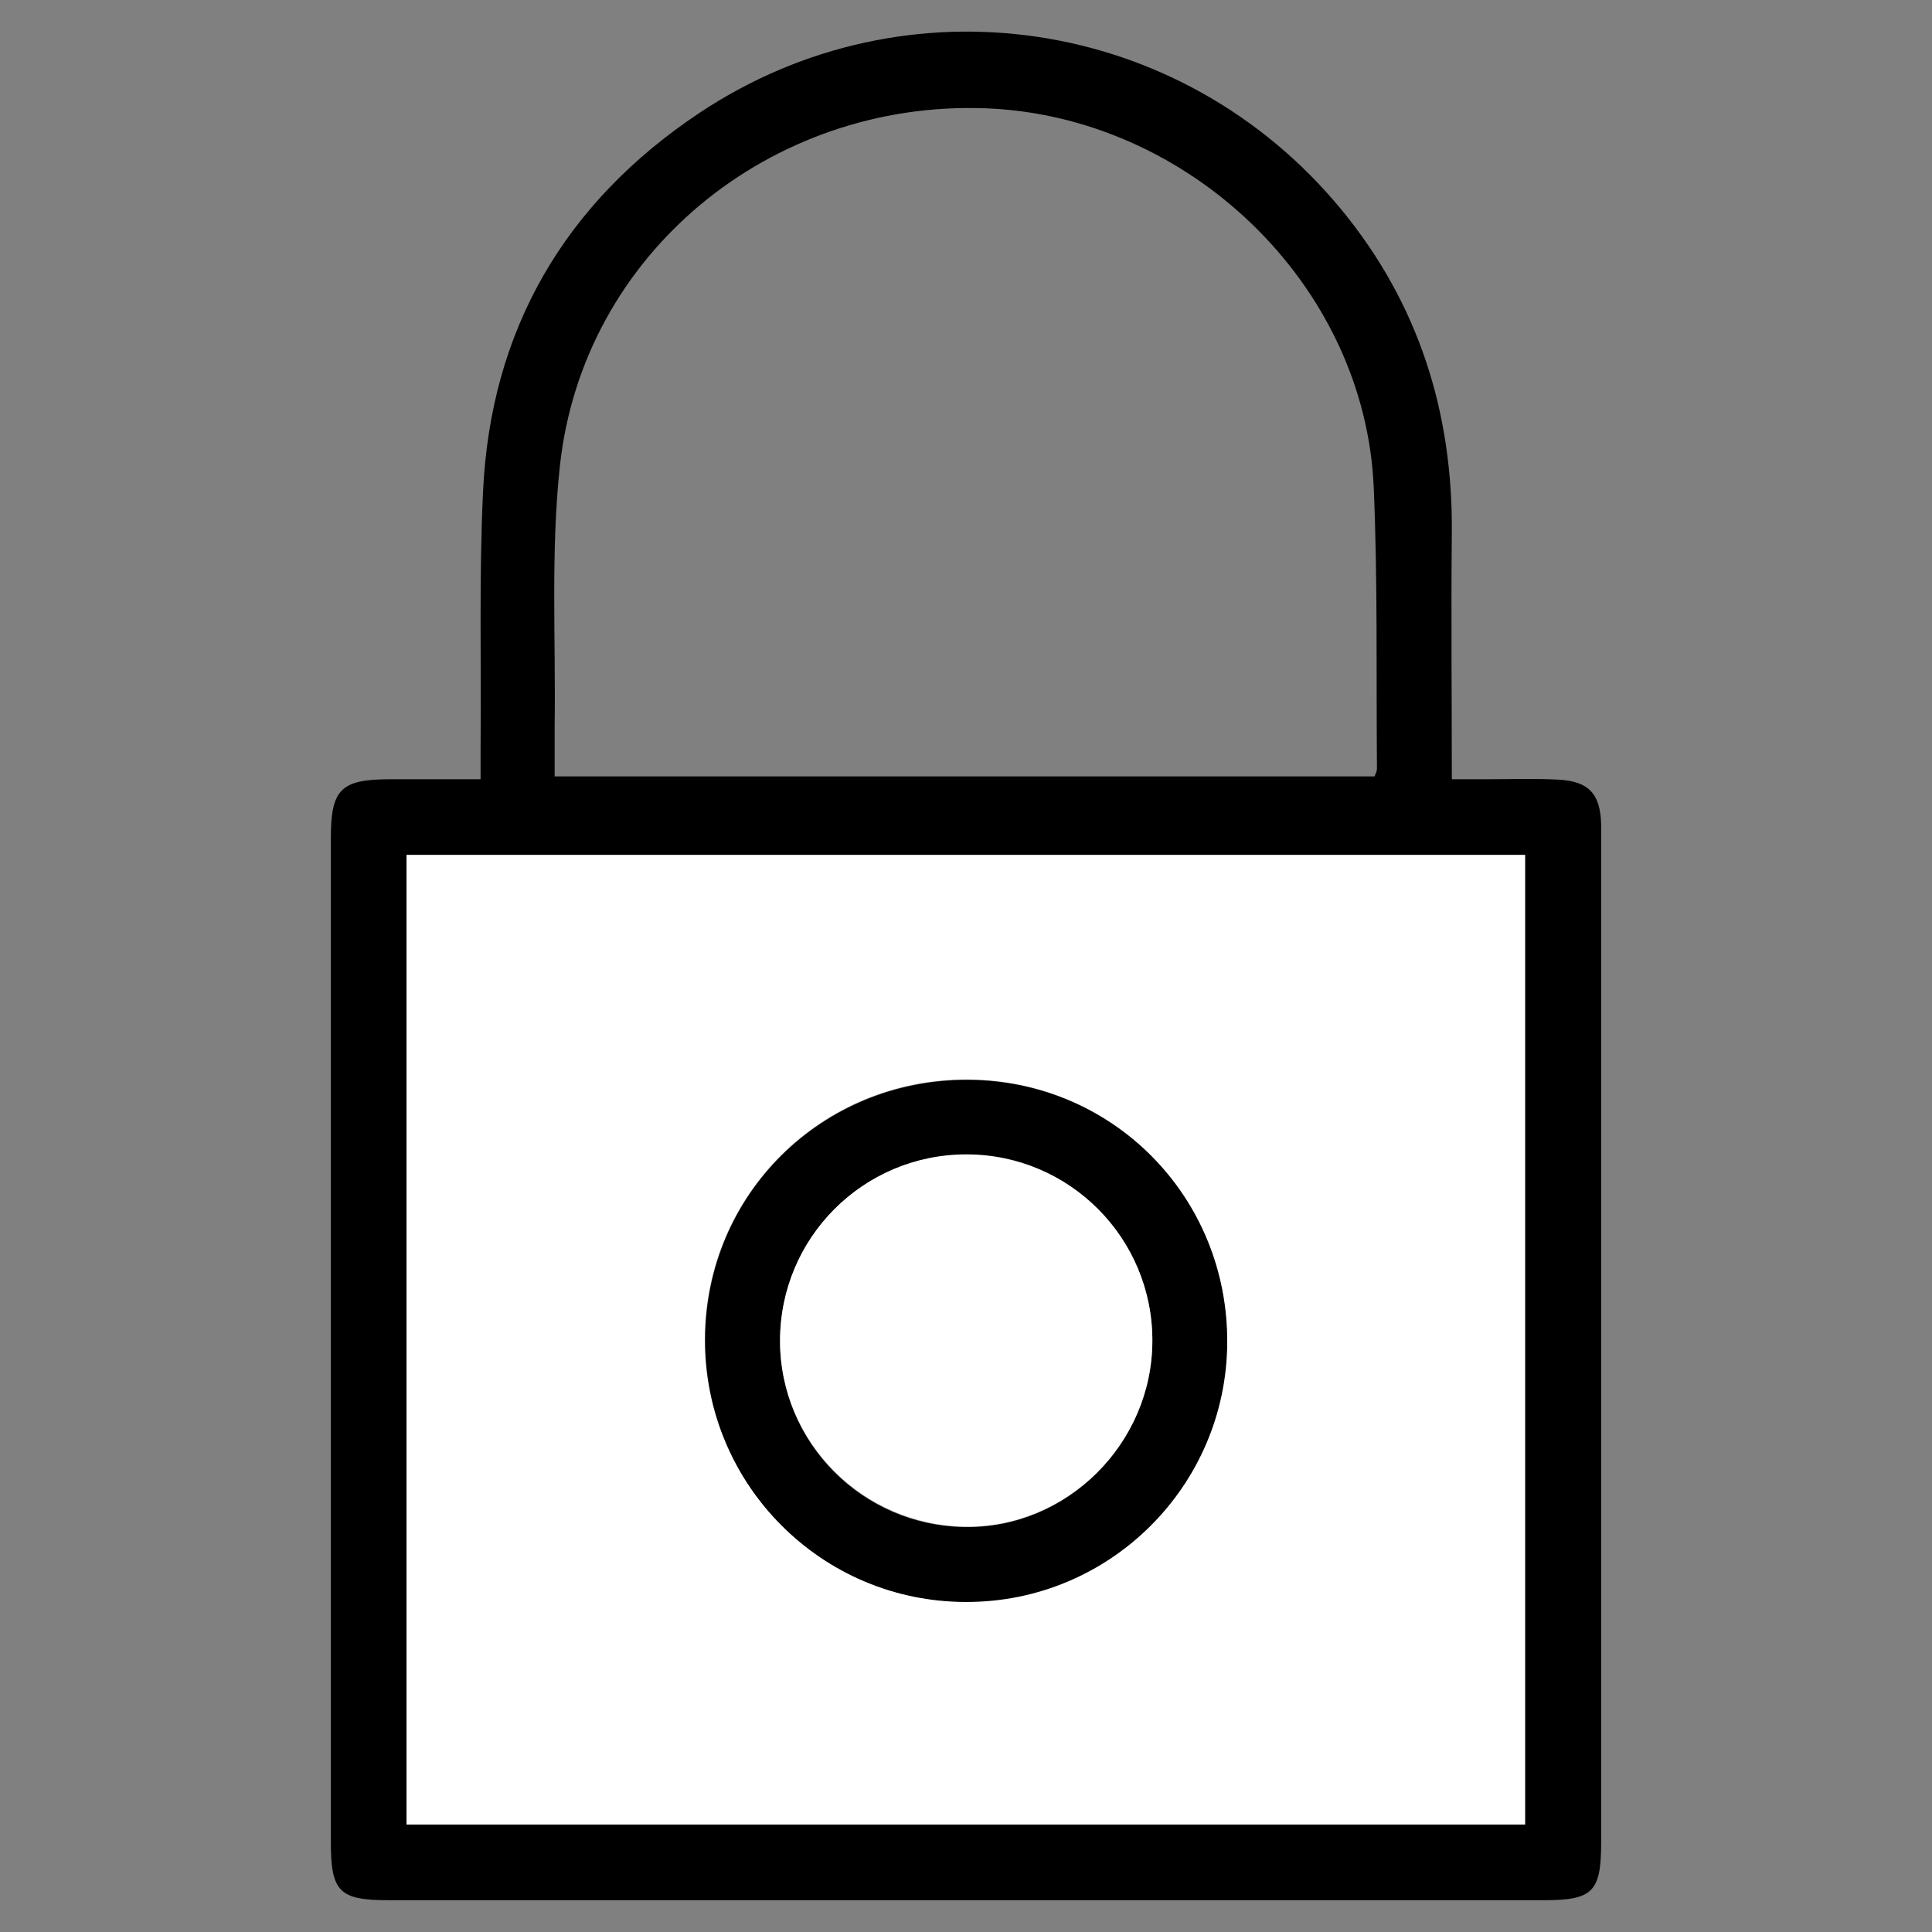
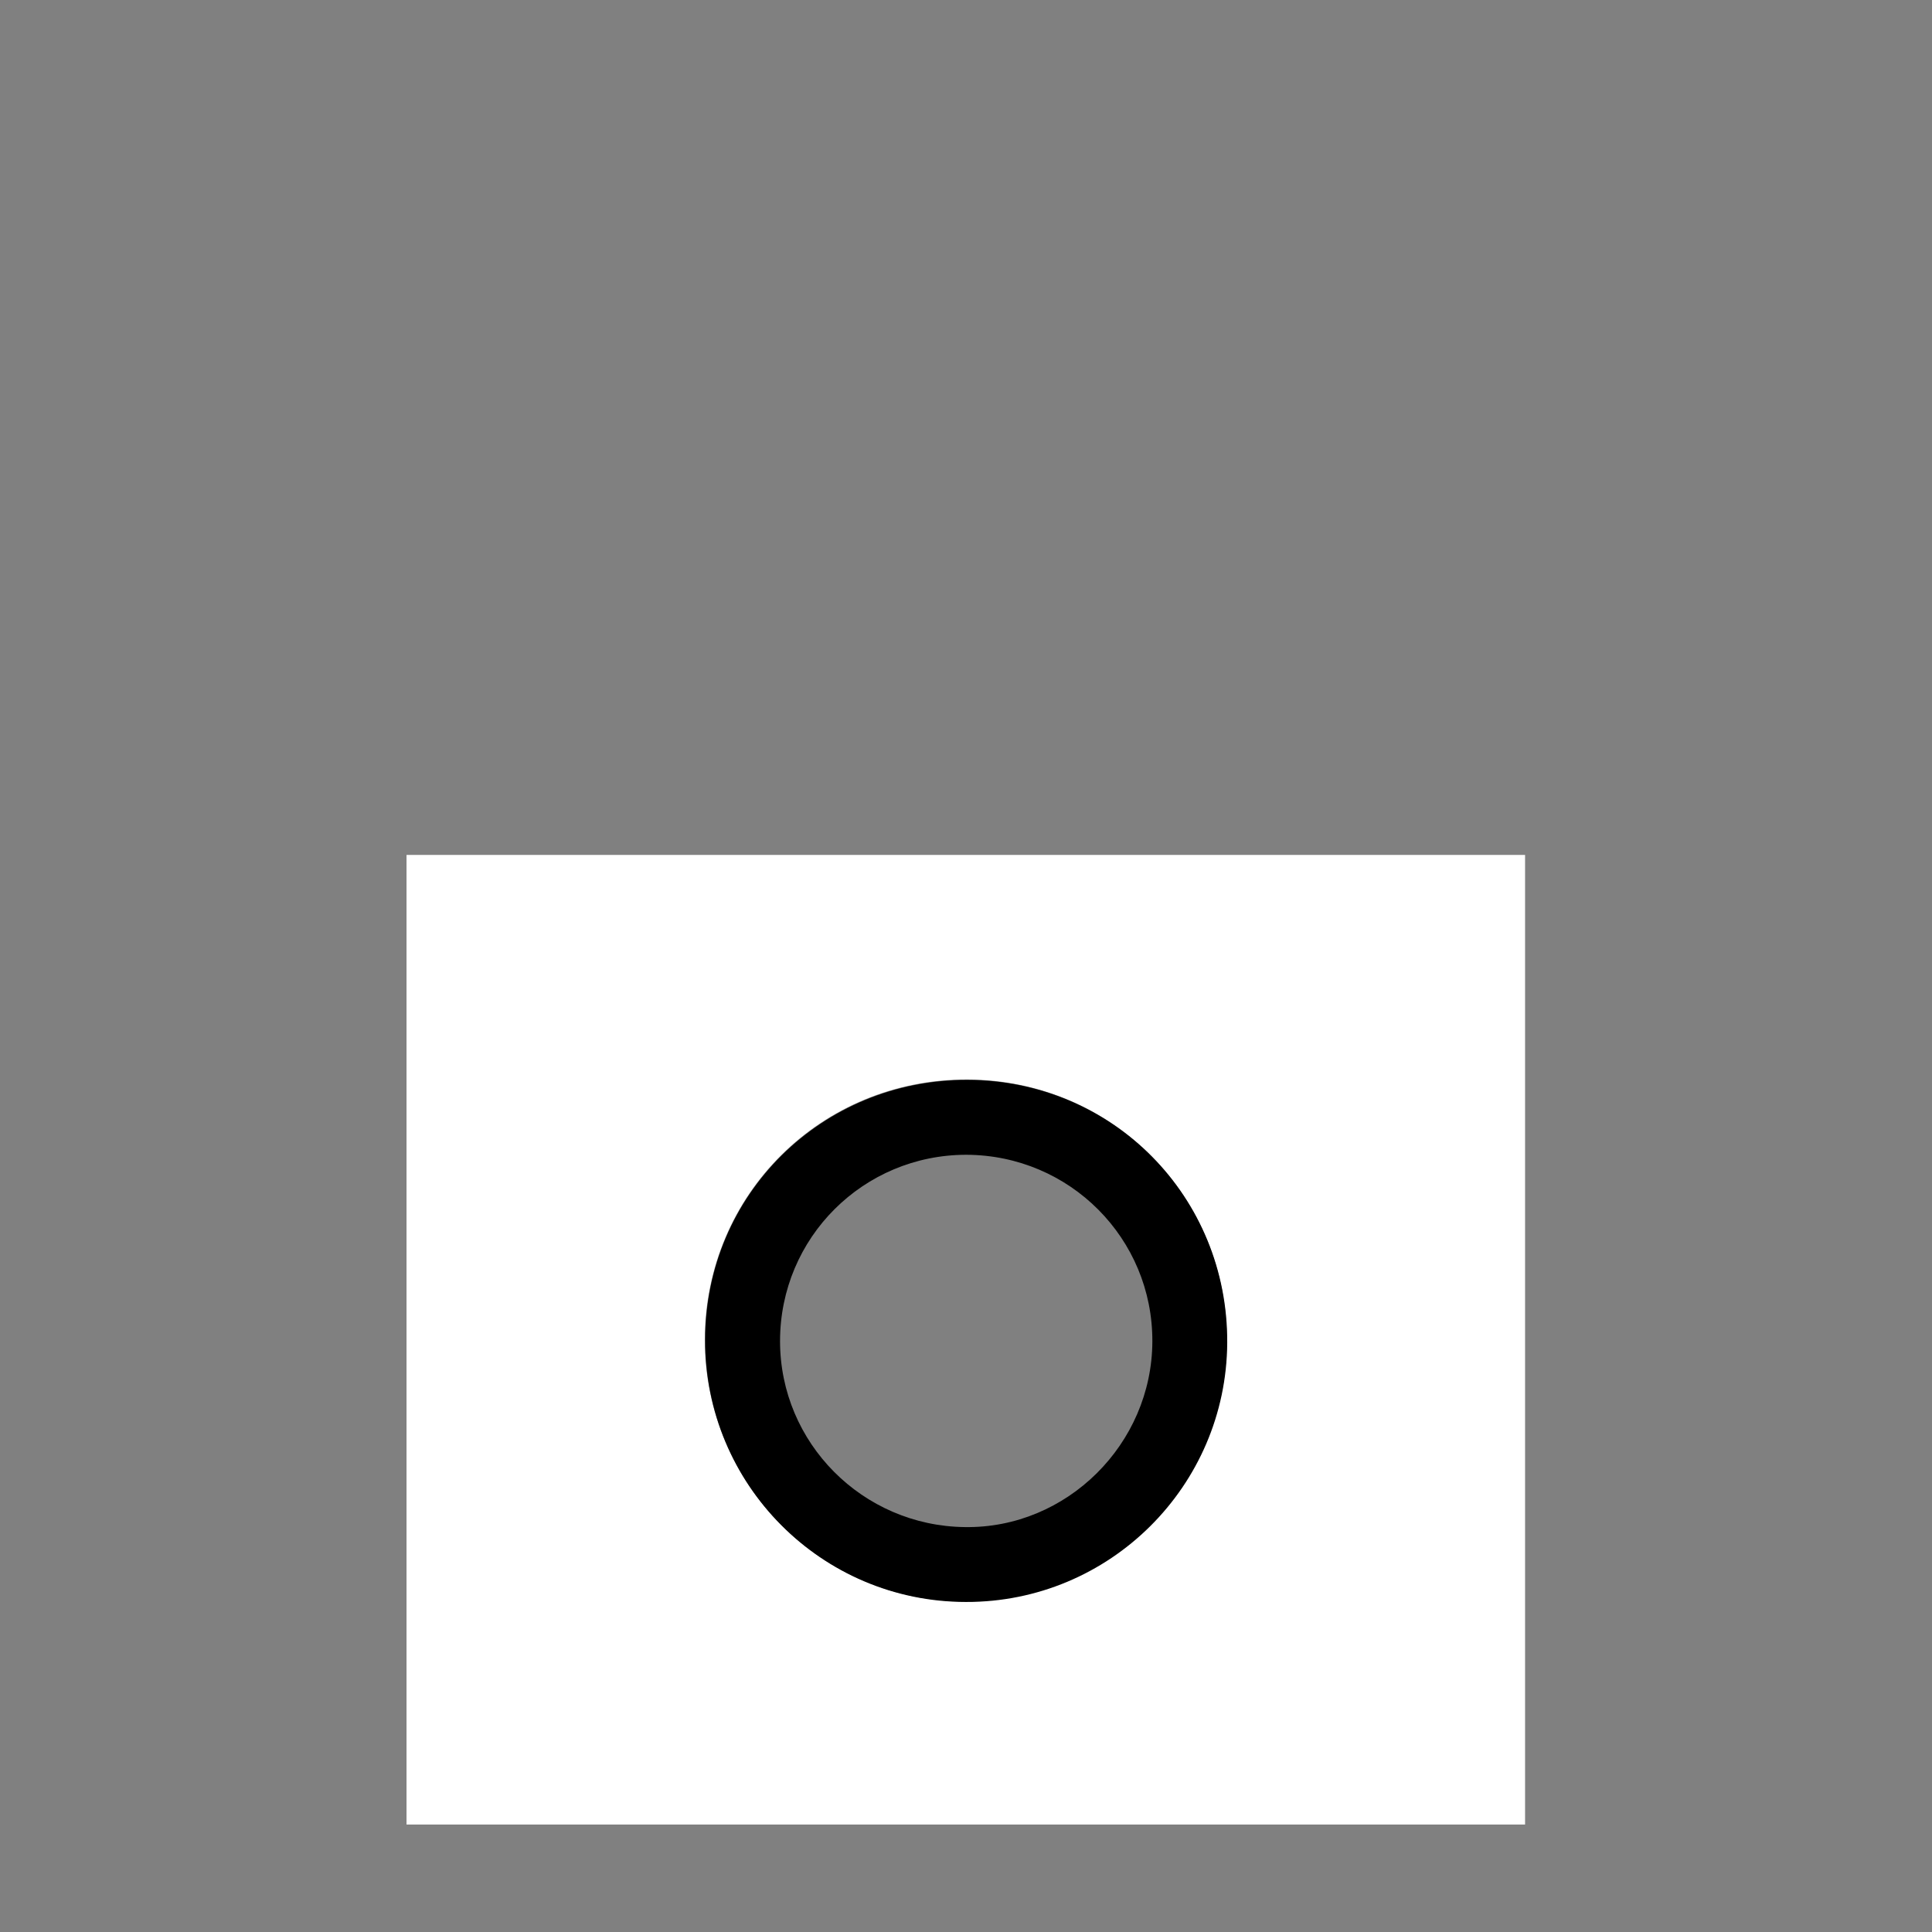
<svg xmlns="http://www.w3.org/2000/svg" id="a" viewBox="0 0 48 48">
  <rect x="0" y="0" width="48" height="48" fill="#808080" stroke="none" />
  <defs>
    <style>.c{fill:#fff;}</style>
  </defs>
  <g id="b">
    <g>
-       <path d="M11.94,19.36c0-.31,0-.54,0-.77,.02-2.12-.04-4.24,.06-6.35,.18-4.04,2.03-7.2,5.37-9.43,5.16-3.44,12-2.4,15.95,2.39,1.92,2.33,2.78,5.04,2.75,8.06-.02,2,0,4,0,6.1,.32,0,.61,0,.89,0,.59,0,1.18-.02,1.76,.01,.76,.04,1.04,.36,1.06,1.11,0,.12,0,.24,0,.35,0,8.32,0,16.63,0,24.95,0,1.23-.21,1.43-1.43,1.43-9.57,0-19.13,0-28.7,0-1.22,0-1.43-.21-1.43-1.44,0-8.32,0-16.63,0-24.95,0-1.22,.25-1.46,1.49-1.46,.7,0,1.41,0,2.22,0Zm-1.84,25.97h27.79V21.24H10.1v24.09Zm3.68-26.04h20.37c.03-.08,.06-.13,.06-.19-.02-2.33,.02-4.67-.08-6.99-.22-5.07-4.63-9.24-9.66-9.42-5.32-.19-9.99,3.6-10.56,8.89-.23,2.13-.1,4.3-.13,6.46,0,.41,0,.81,0,1.25Z" />
      <path class="c" d="M10.1,45.33V21.24h27.79v24.09H10.1Zm7.41-12.05c0,3.59,2.89,6.51,6.48,6.51,3.57,0,6.47-2.88,6.49-6.44,.02-3.62-2.84-6.52-6.45-6.53-3.62-.01-6.51,2.85-6.52,6.46Z" />
      <path d="M17.52,33.29c0-3.61,2.9-6.47,6.52-6.46,3.61,.01,6.47,2.91,6.45,6.53-.02,3.56-2.92,6.45-6.49,6.44-3.59,0-6.49-2.92-6.48-6.51Zm11.11,.04c.01-2.56-2.05-4.63-4.62-4.64-2.56,0-4.63,2.06-4.63,4.63,0,2.53,2.05,4.59,4.59,4.62,2.53,.04,4.65-2.06,4.66-4.61Z" />
-       <path class="c" d="M28.63,33.32c-.01,2.55-2.13,4.65-4.66,4.61-2.54-.04-4.59-2.1-4.59-4.62,0-2.56,2.07-4.63,4.63-4.63,2.56,0,4.63,2.08,4.62,4.64Z" />
    </g>
  </g>
</svg>